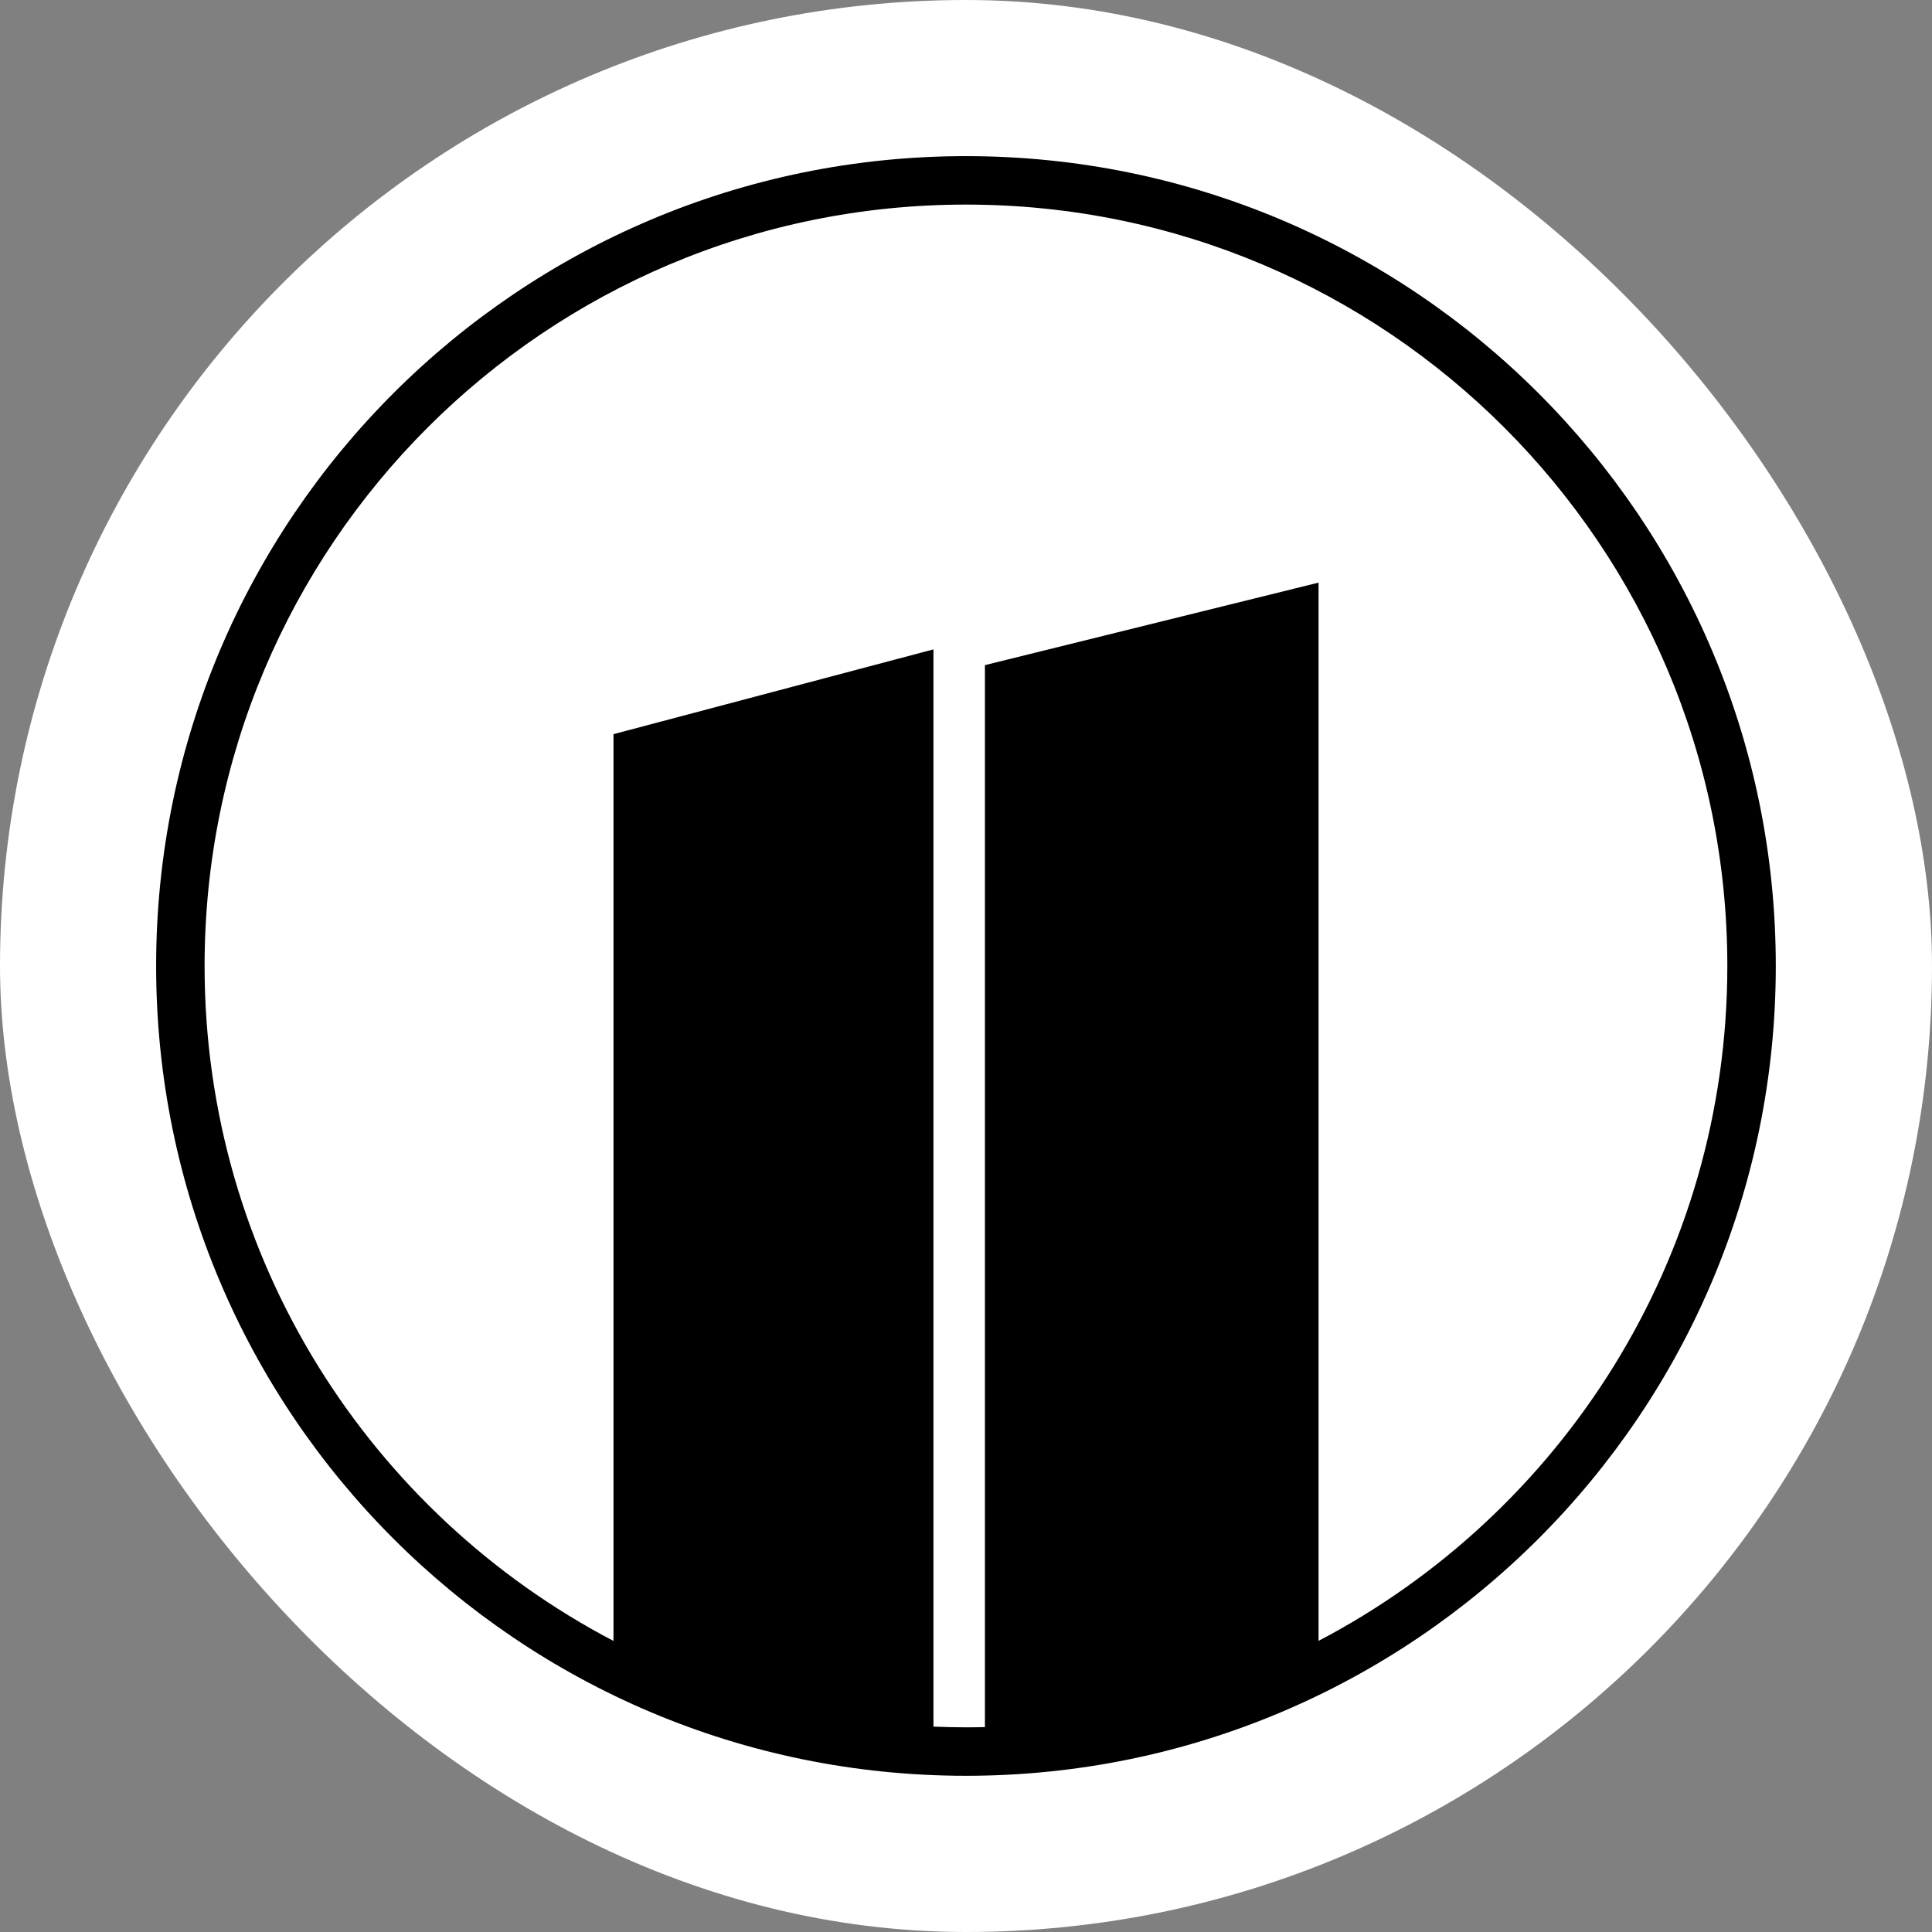
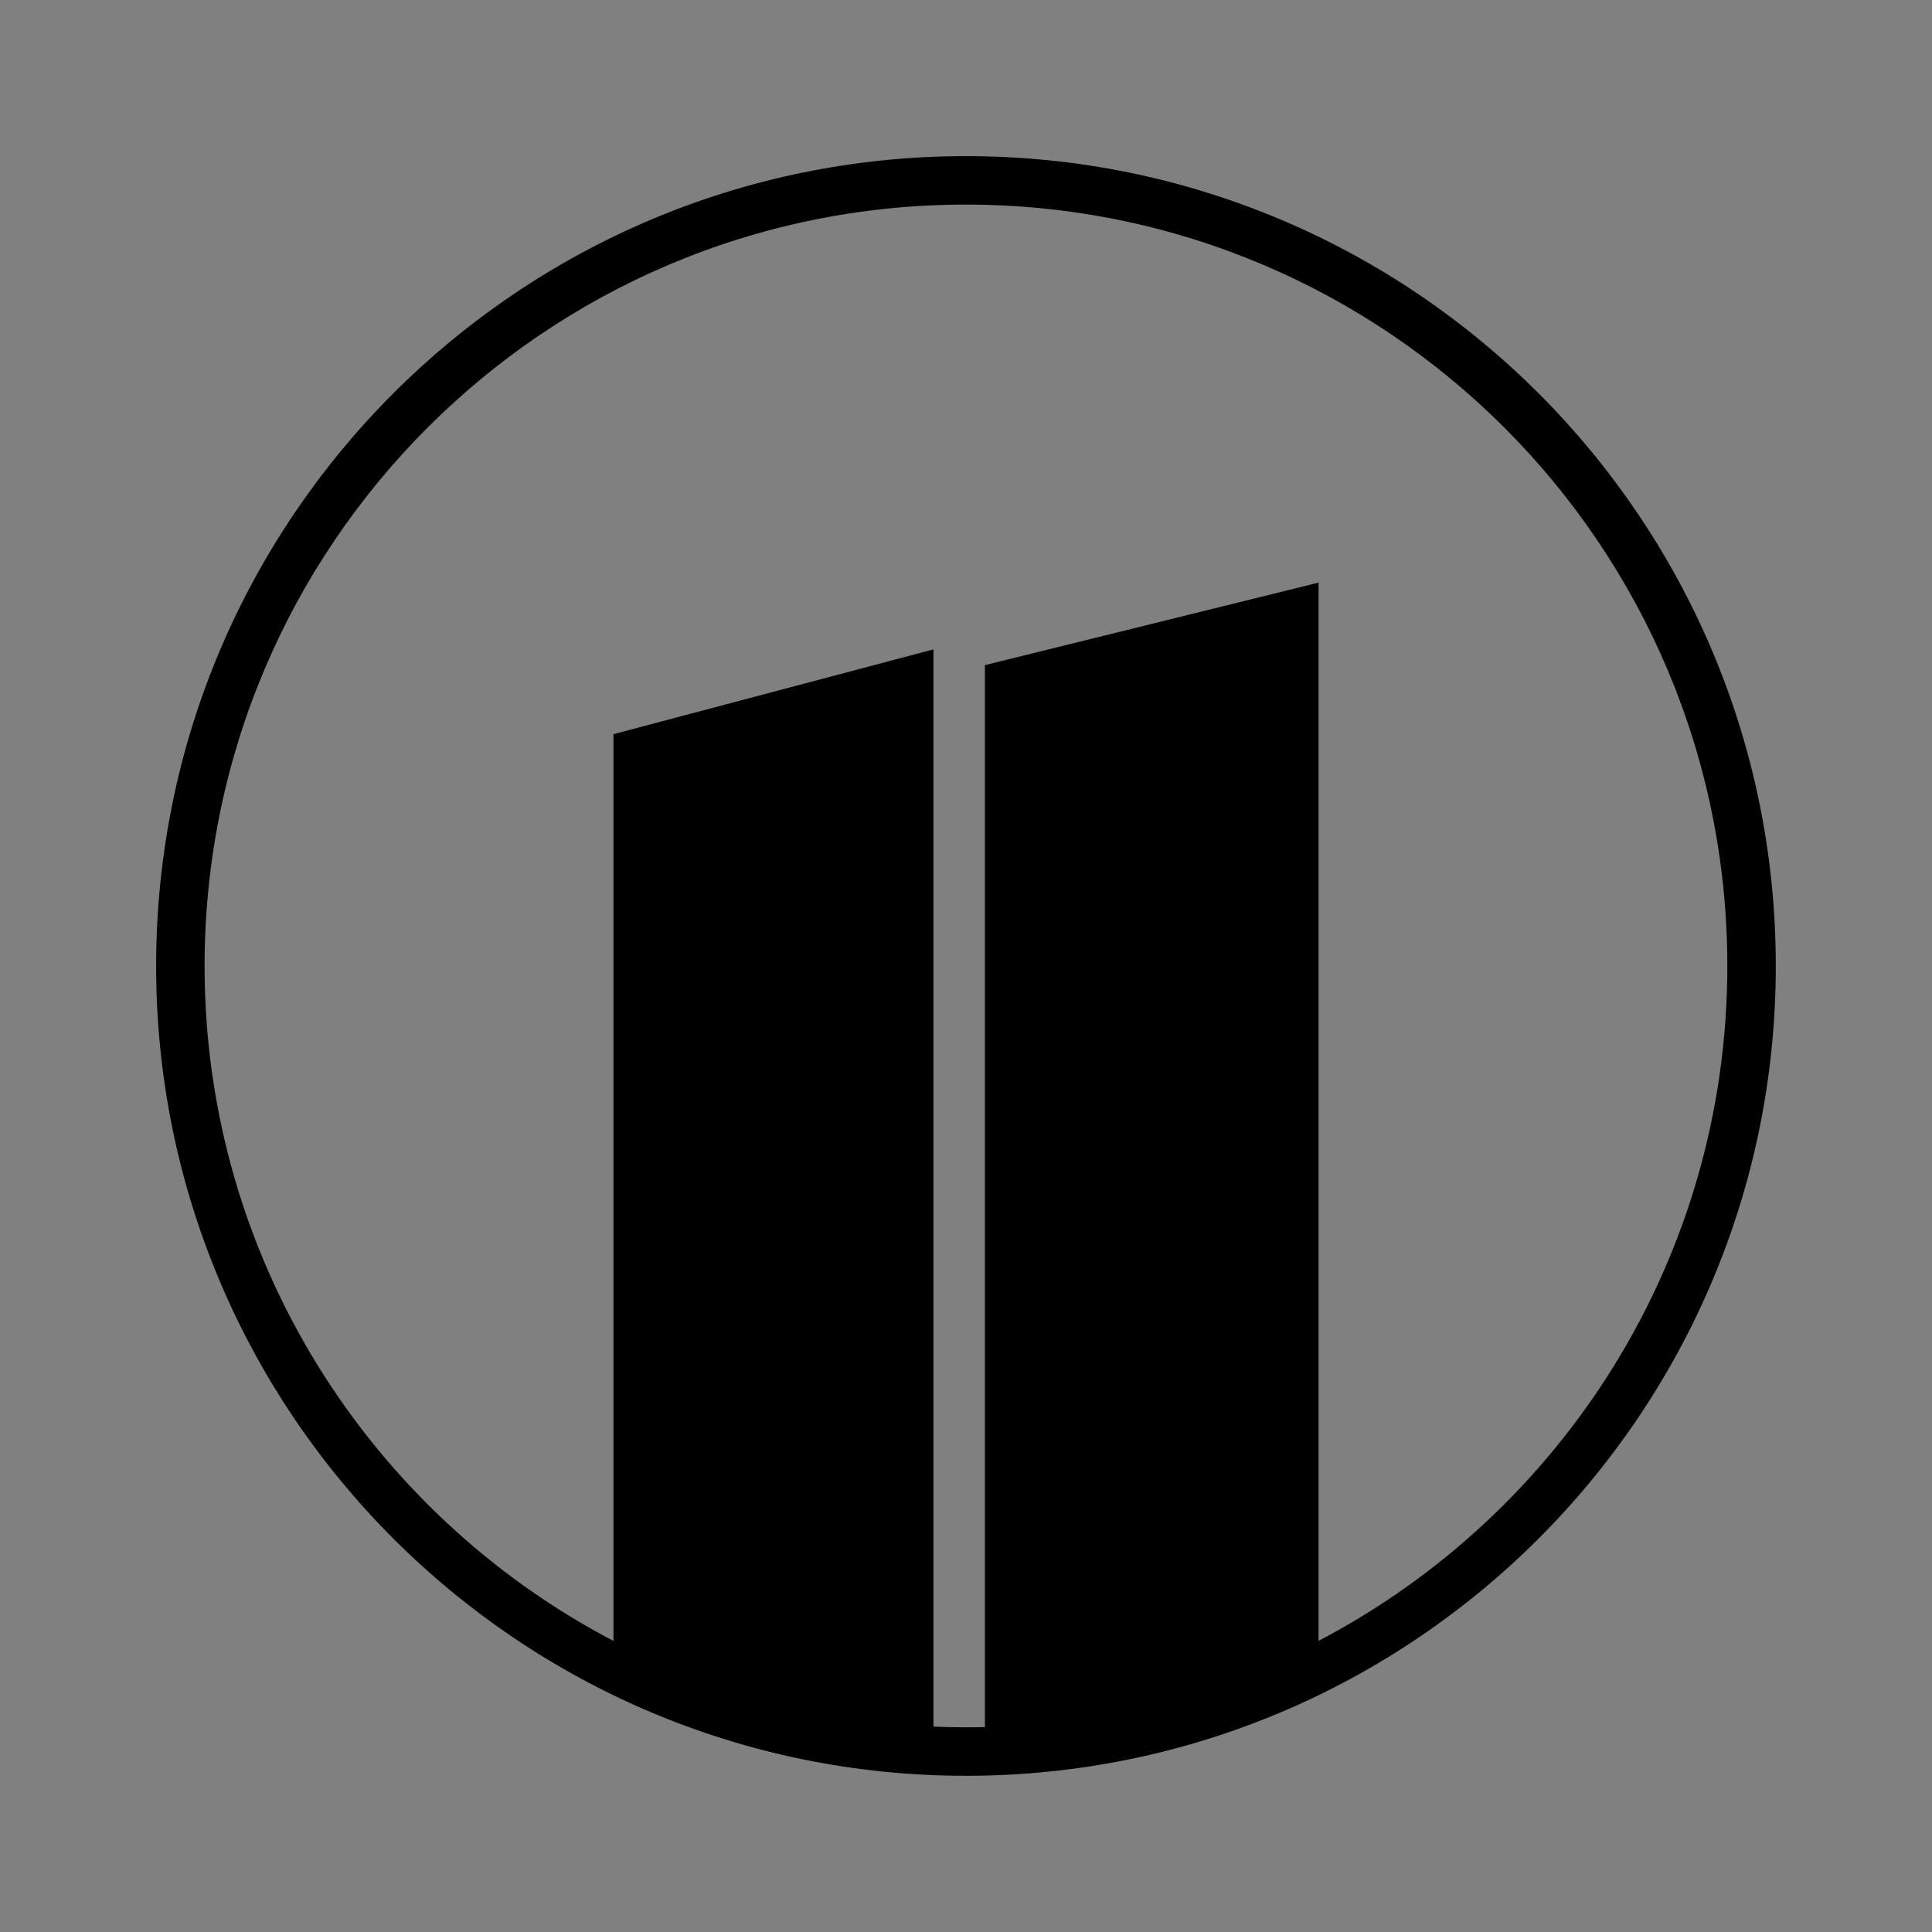
<svg xmlns="http://www.w3.org/2000/svg" width="48" height="48" viewBox="0 0 48 48" fill="none">
  <rect x="0" y="0" width="48" height="48" fill="#808080" stroke="none" />
-   <rect width="48" height="48" rx="24" fill="white" />
  <path d="M23.999 3.879C35.111 3.879 44.119 12.887 44.119 23.999C44.119 35.111 35.111 44.119 23.999 44.119C12.887 44.119 3.879 35.111 3.879 23.999C3.879 12.887 12.887 3.879 23.999 3.879ZM23.999 5.083C13.552 5.083 5.083 13.552 5.083 23.999C5.083 31.286 9.204 37.609 15.242 40.769V18.24L23.191 16.134V42.897C23.459 42.908 23.728 42.915 23.999 42.915C24.156 42.915 24.313 42.913 24.47 42.909V16.525L32.759 14.475V40.767C38.795 37.607 42.915 31.285 42.915 23.999C42.915 13.552 34.446 5.083 23.999 5.083Z" fill="black" />
</svg>